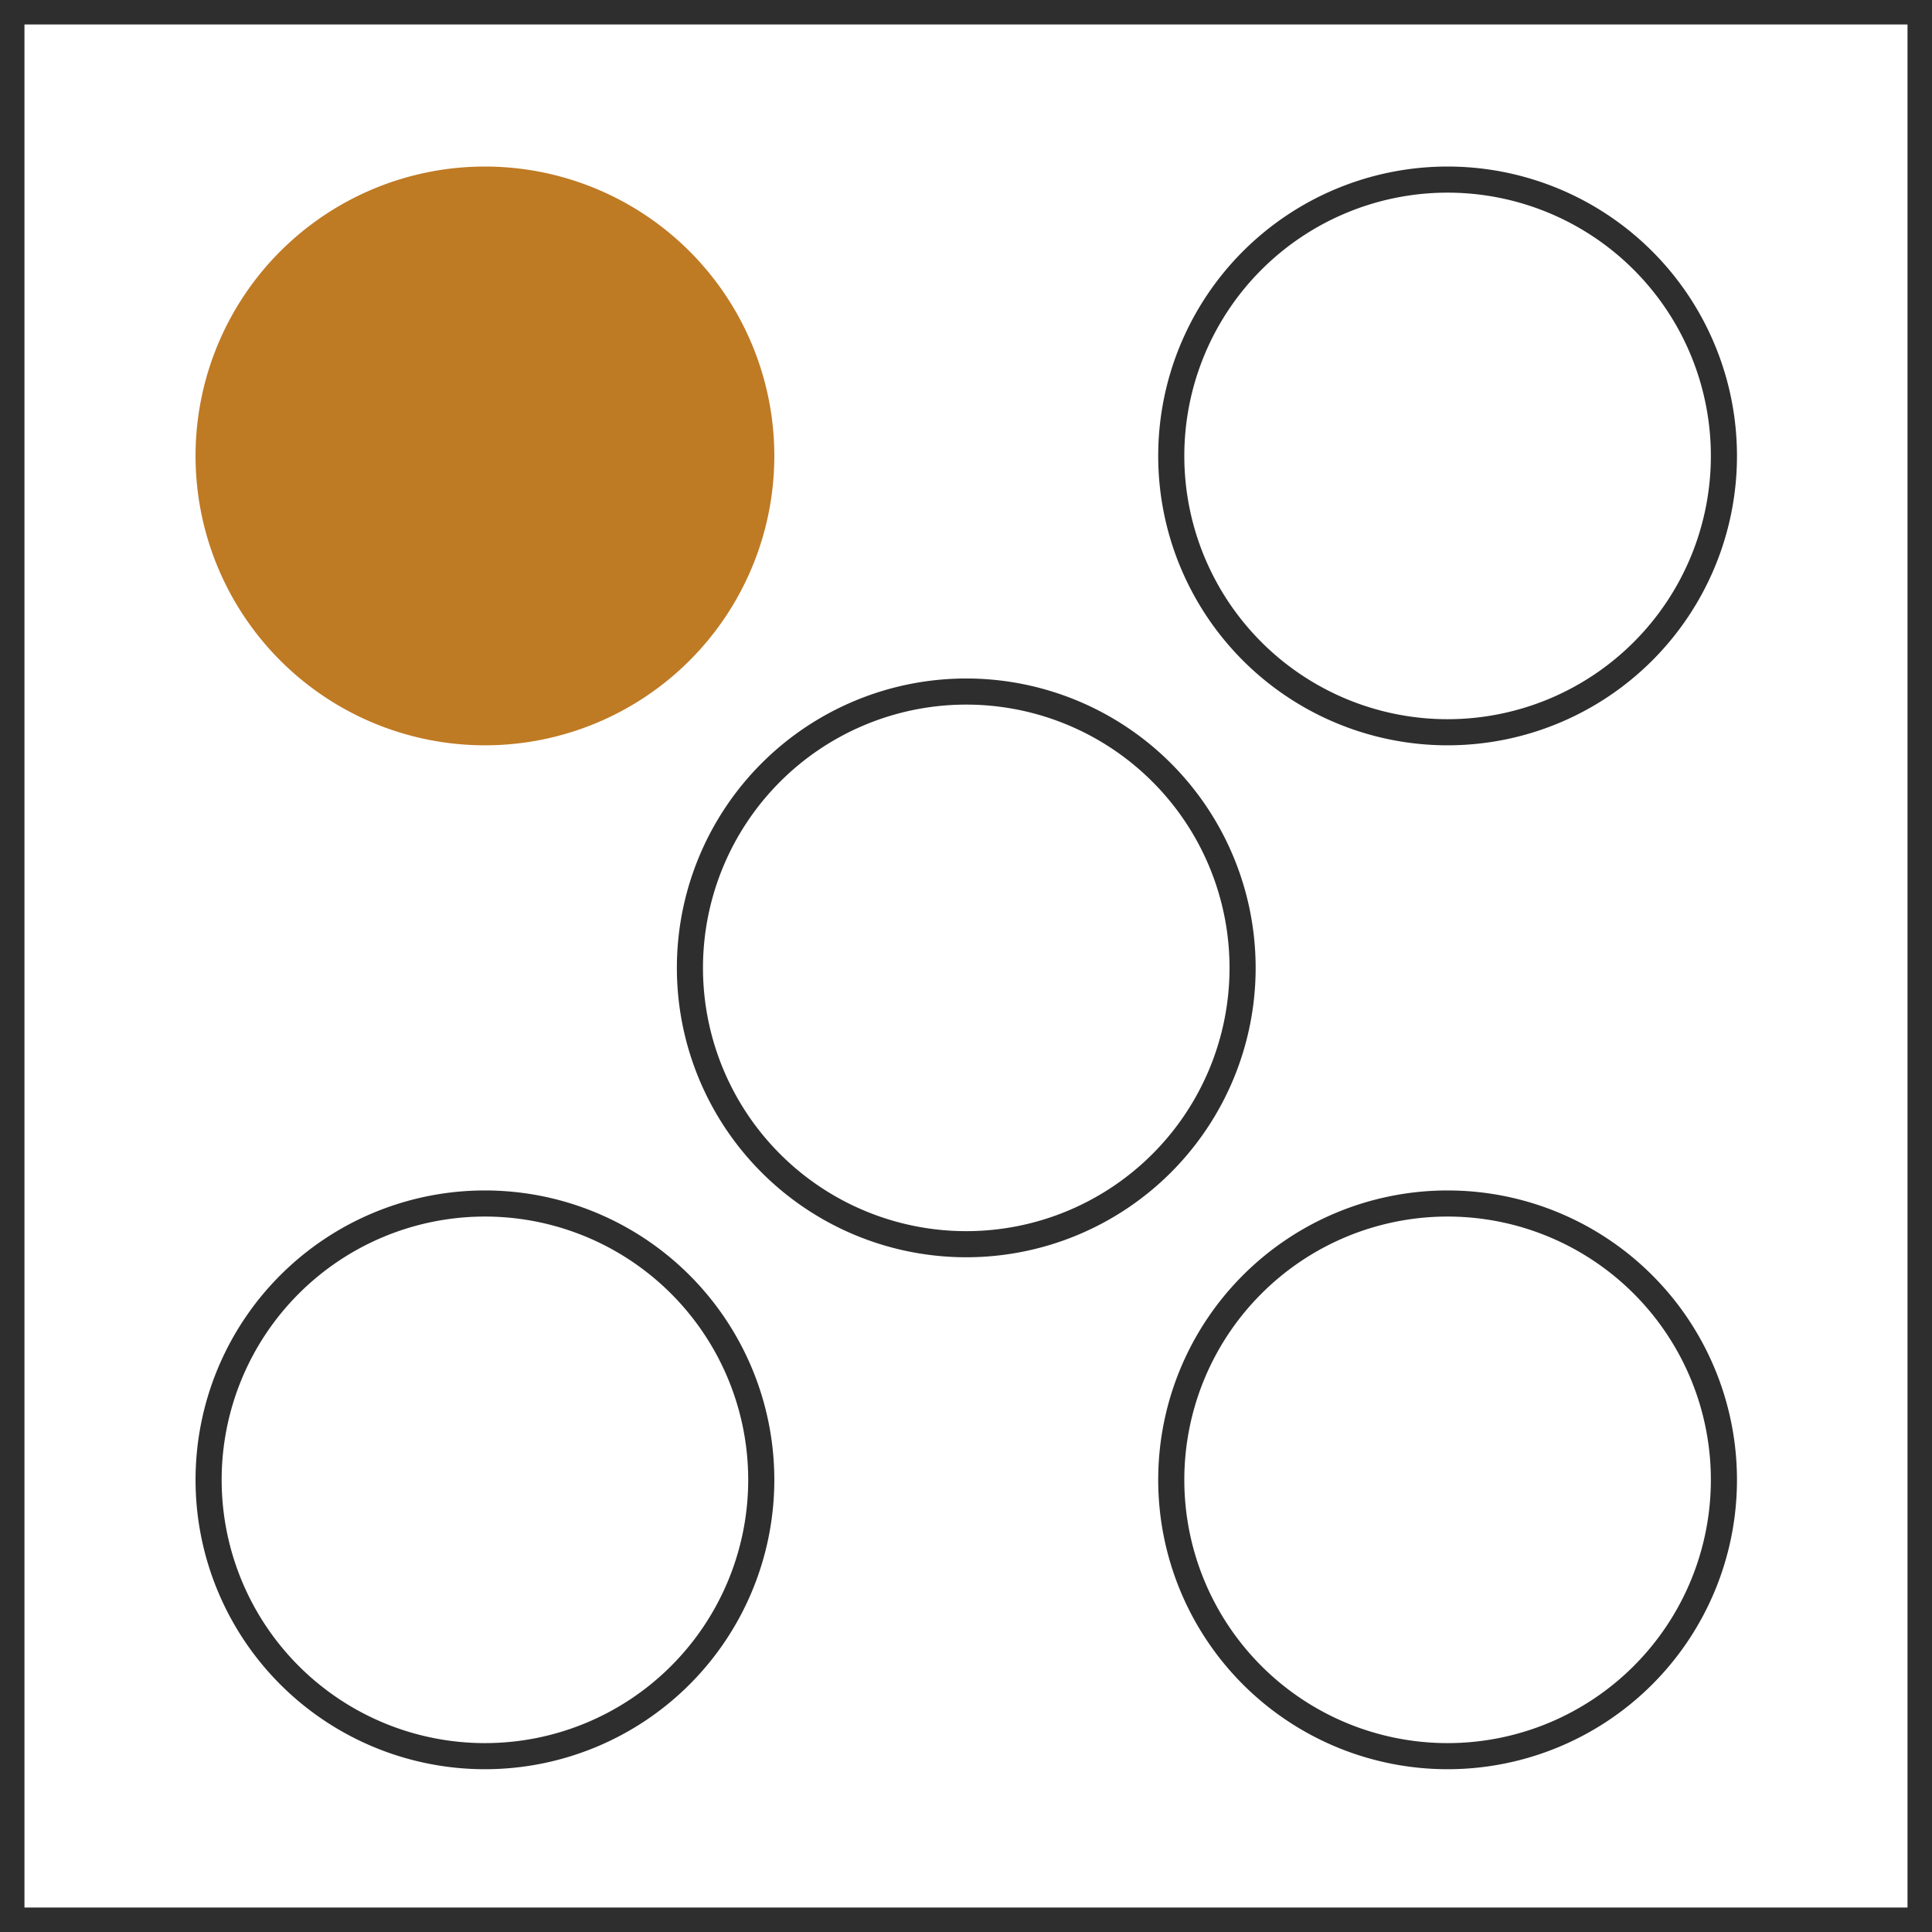
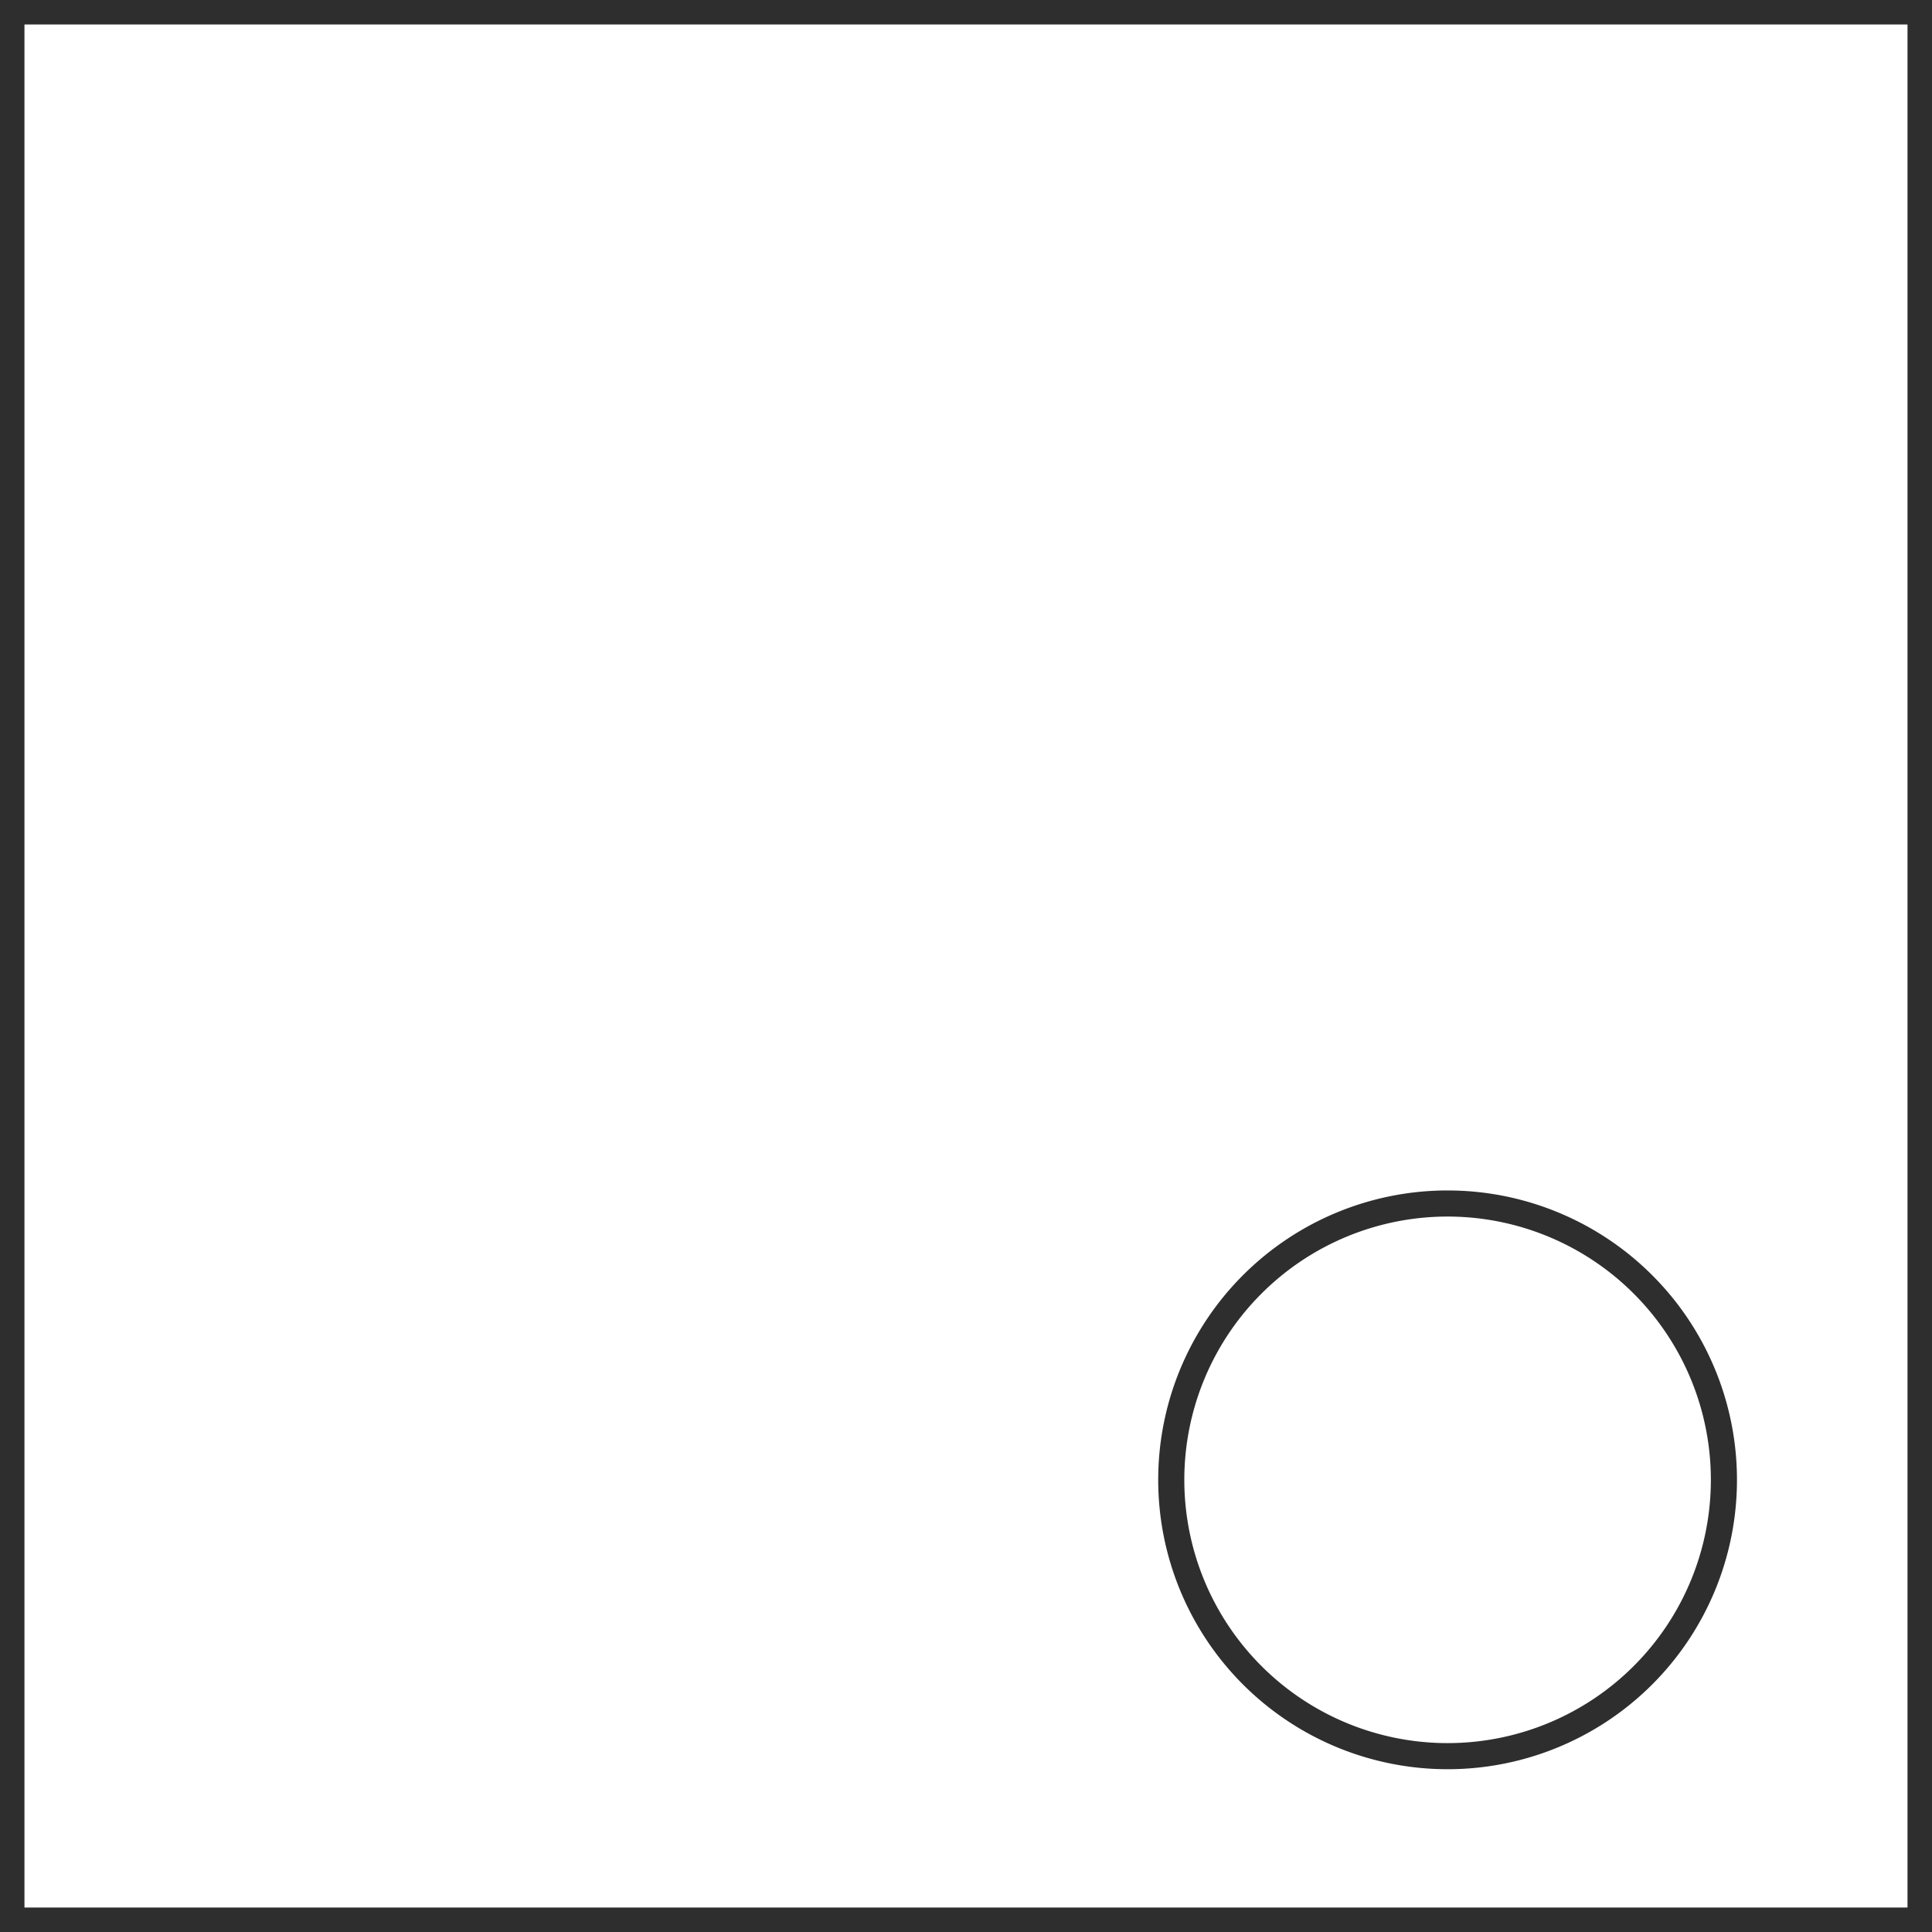
<svg xmlns="http://www.w3.org/2000/svg" width="74" height="74">
  <defs>
    <clipPath id="a">
      <path fill="none" d="M0 0h74v74H0z" data-name="Rectangle 20452" />
    </clipPath>
  </defs>
  <g clip-path="url(#a)" data-name="Group 1342">
    <path fill="none" stroke="#2e2e2e" d="M.437.437h73.125v73.125H.437z" data-name="Rectangle 20451" />
-     <path fill="none" stroke="#2e2e2e" d="M66.03 17.463A10.584 10.584 0 1 1 55.445 6.879 10.584 10.584 0 0 1 66.03 17.463Z" data-name="Path 271964" />
-     <path fill="#bf7a24" d="M29.158 17.463A10.584 10.584 0 1 1 18.573 6.879a10.584 10.584 0 0 1 10.585 10.584" data-name="Path 271965" />
-     <path fill="none" stroke="#bf7a24" d="M29.158 17.463A10.584 10.584 0 1 1 18.573 6.879a10.584 10.584 0 0 1 10.585 10.584Z" data-name="Path 271966" />
-     <path fill="none" stroke="#2e2e2e" d="M47.594 37.072a10.584 10.584 0 1 1-10.585-10.584 10.584 10.584 0 0 1 10.585 10.584Z" data-name="Path 271967" />
-     <path fill="none" stroke="#2e2e2e" d="M66.03 56.681a10.584 10.584 0 1 1-10.585-10.584A10.584 10.584 0 0 1 66.03 56.681Z" data-name="Path 271968" />
-     <path fill="none" stroke="#2e2e2e" d="M29.158 56.681a10.584 10.584 0 1 1-10.585-10.584 10.584 10.584 0 0 1 10.585 10.584Z" data-name="Path 271969" />
+     <path fill="none" stroke="#2e2e2e" d="M66.03 56.681a10.584 10.584 0 1 1-10.585-10.584A10.584 10.584 0 0 1 66.03 56.681" data-name="Path 271968" />
  </g>
</svg>